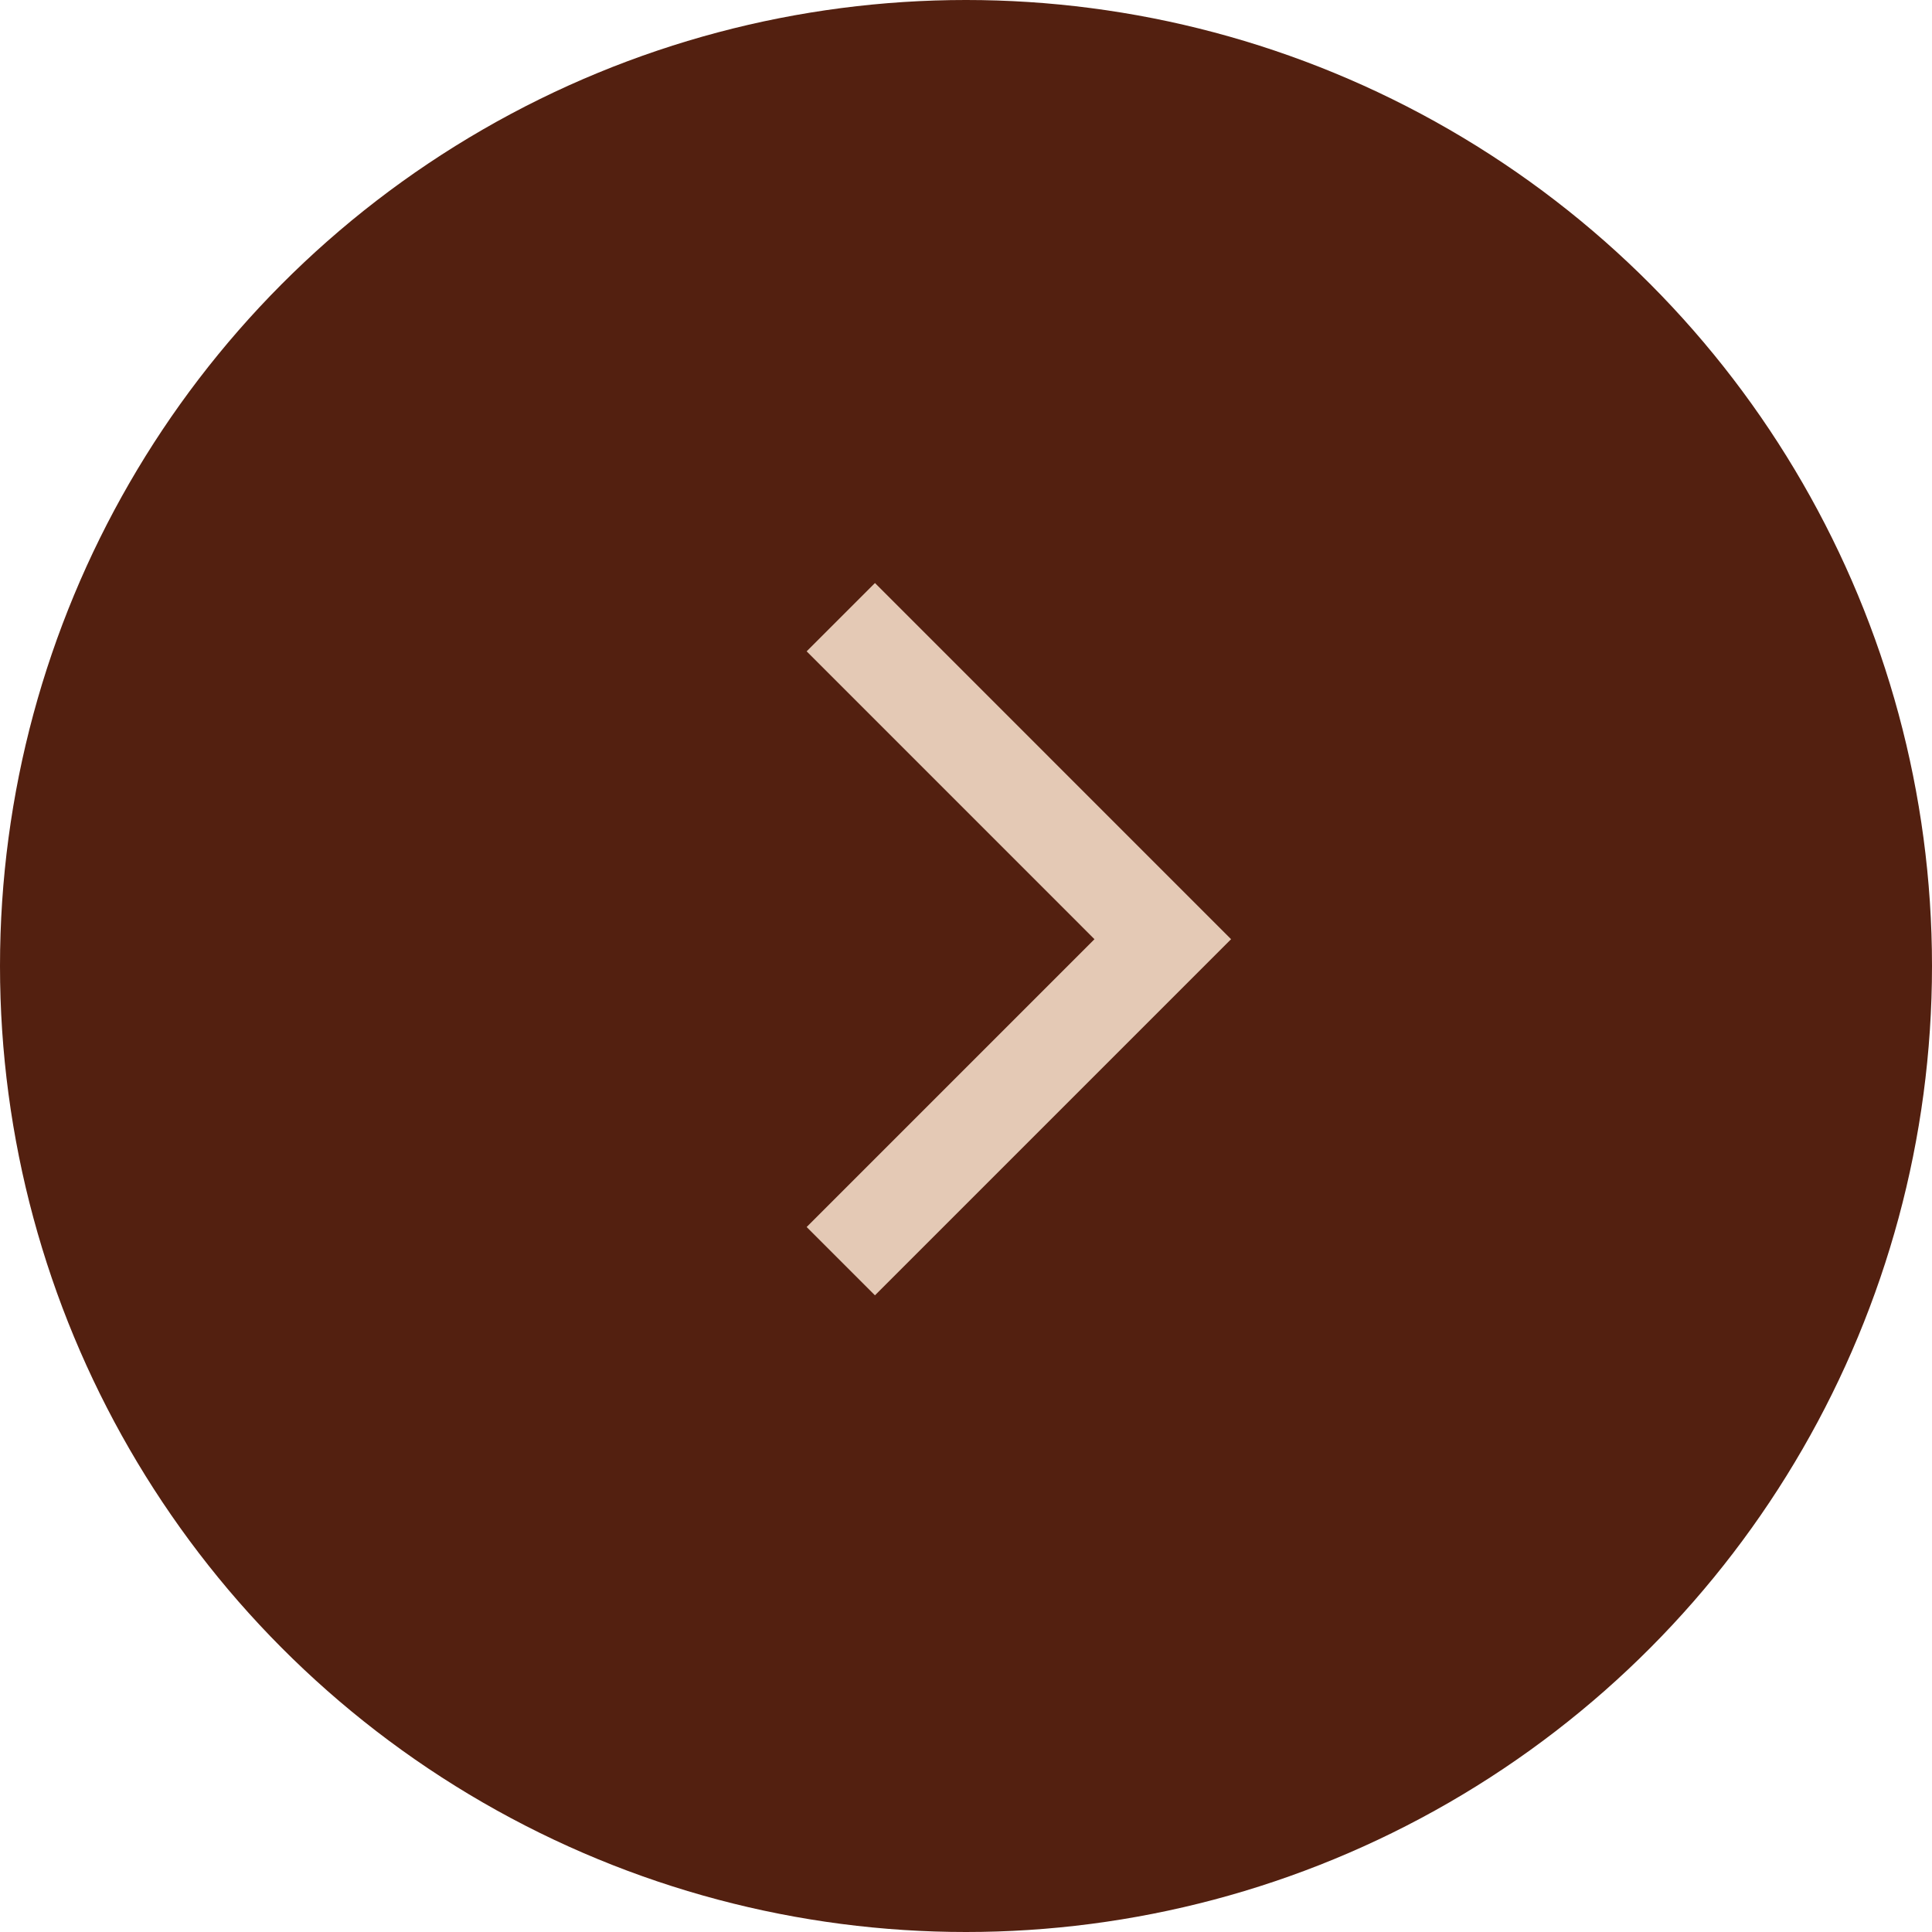
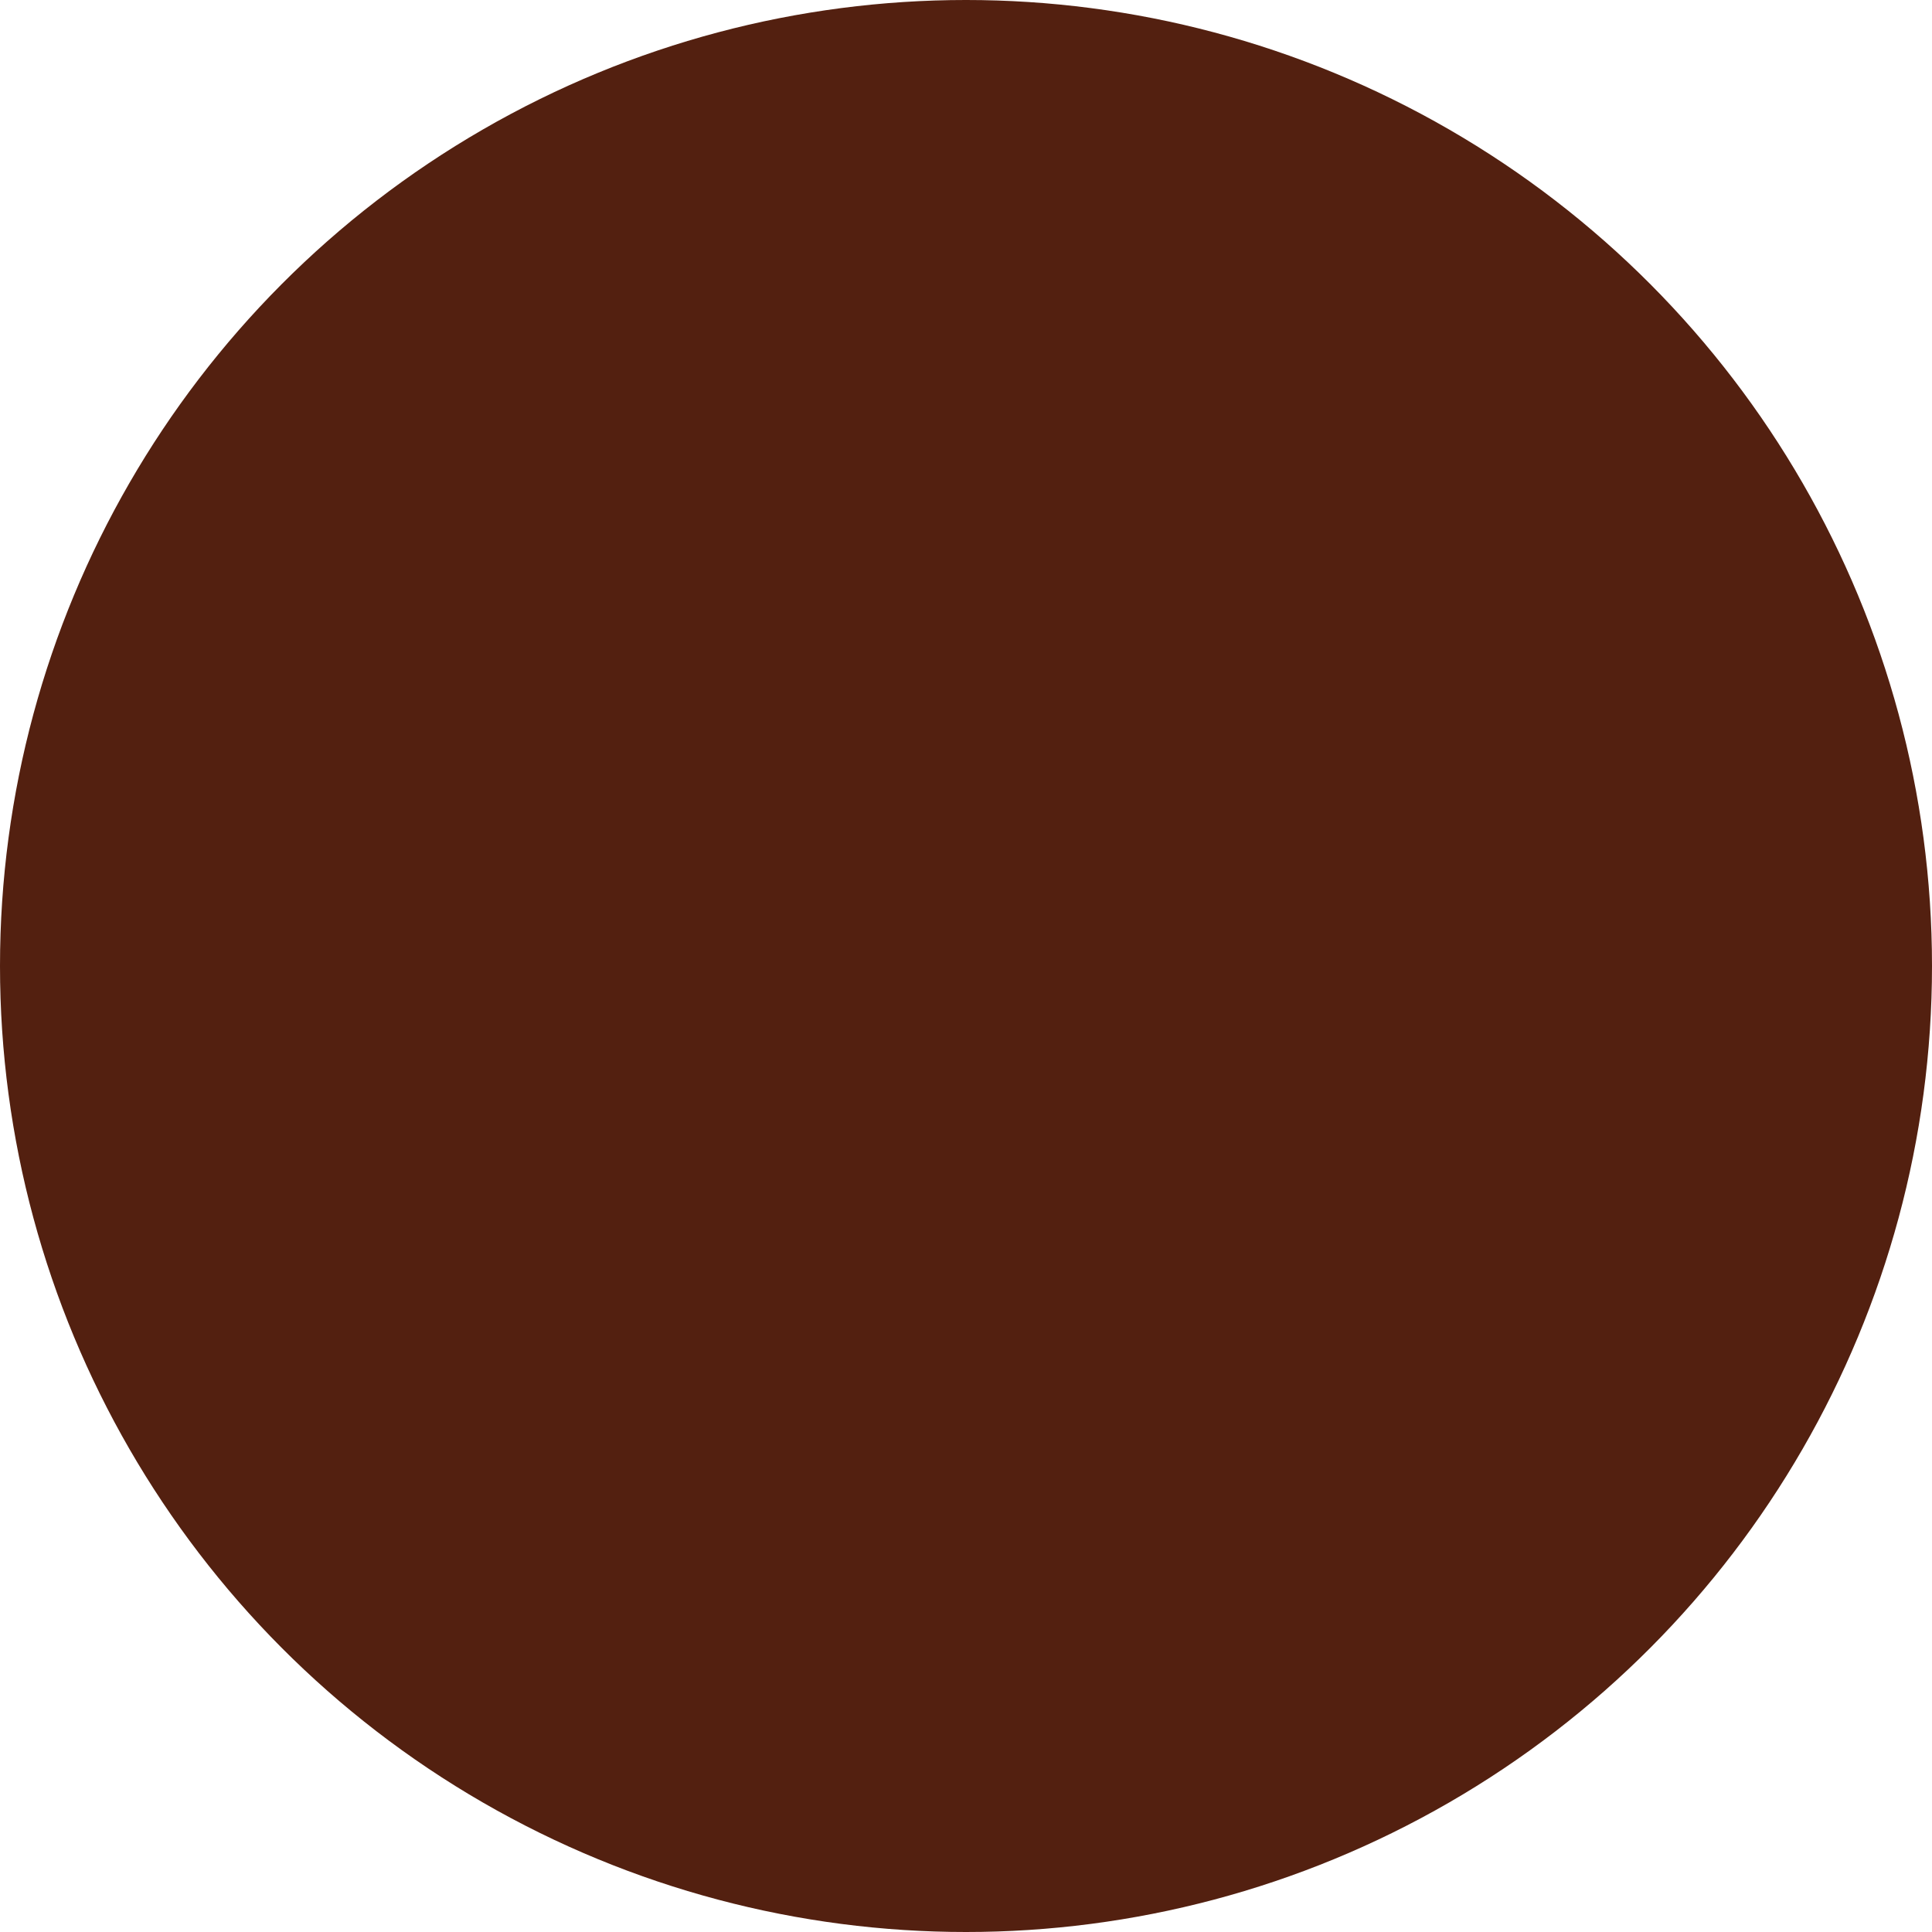
<svg xmlns="http://www.w3.org/2000/svg" width="40" height="40" viewBox="0 0 40 40" fill="none">
  <circle cx="20" cy="20" r="20" fill="#532010" />
-   <path d="M17.408 12.778L24.074 19.445L17.408 26.111" stroke="#E4C9B5" stroke-width="2" />
</svg>